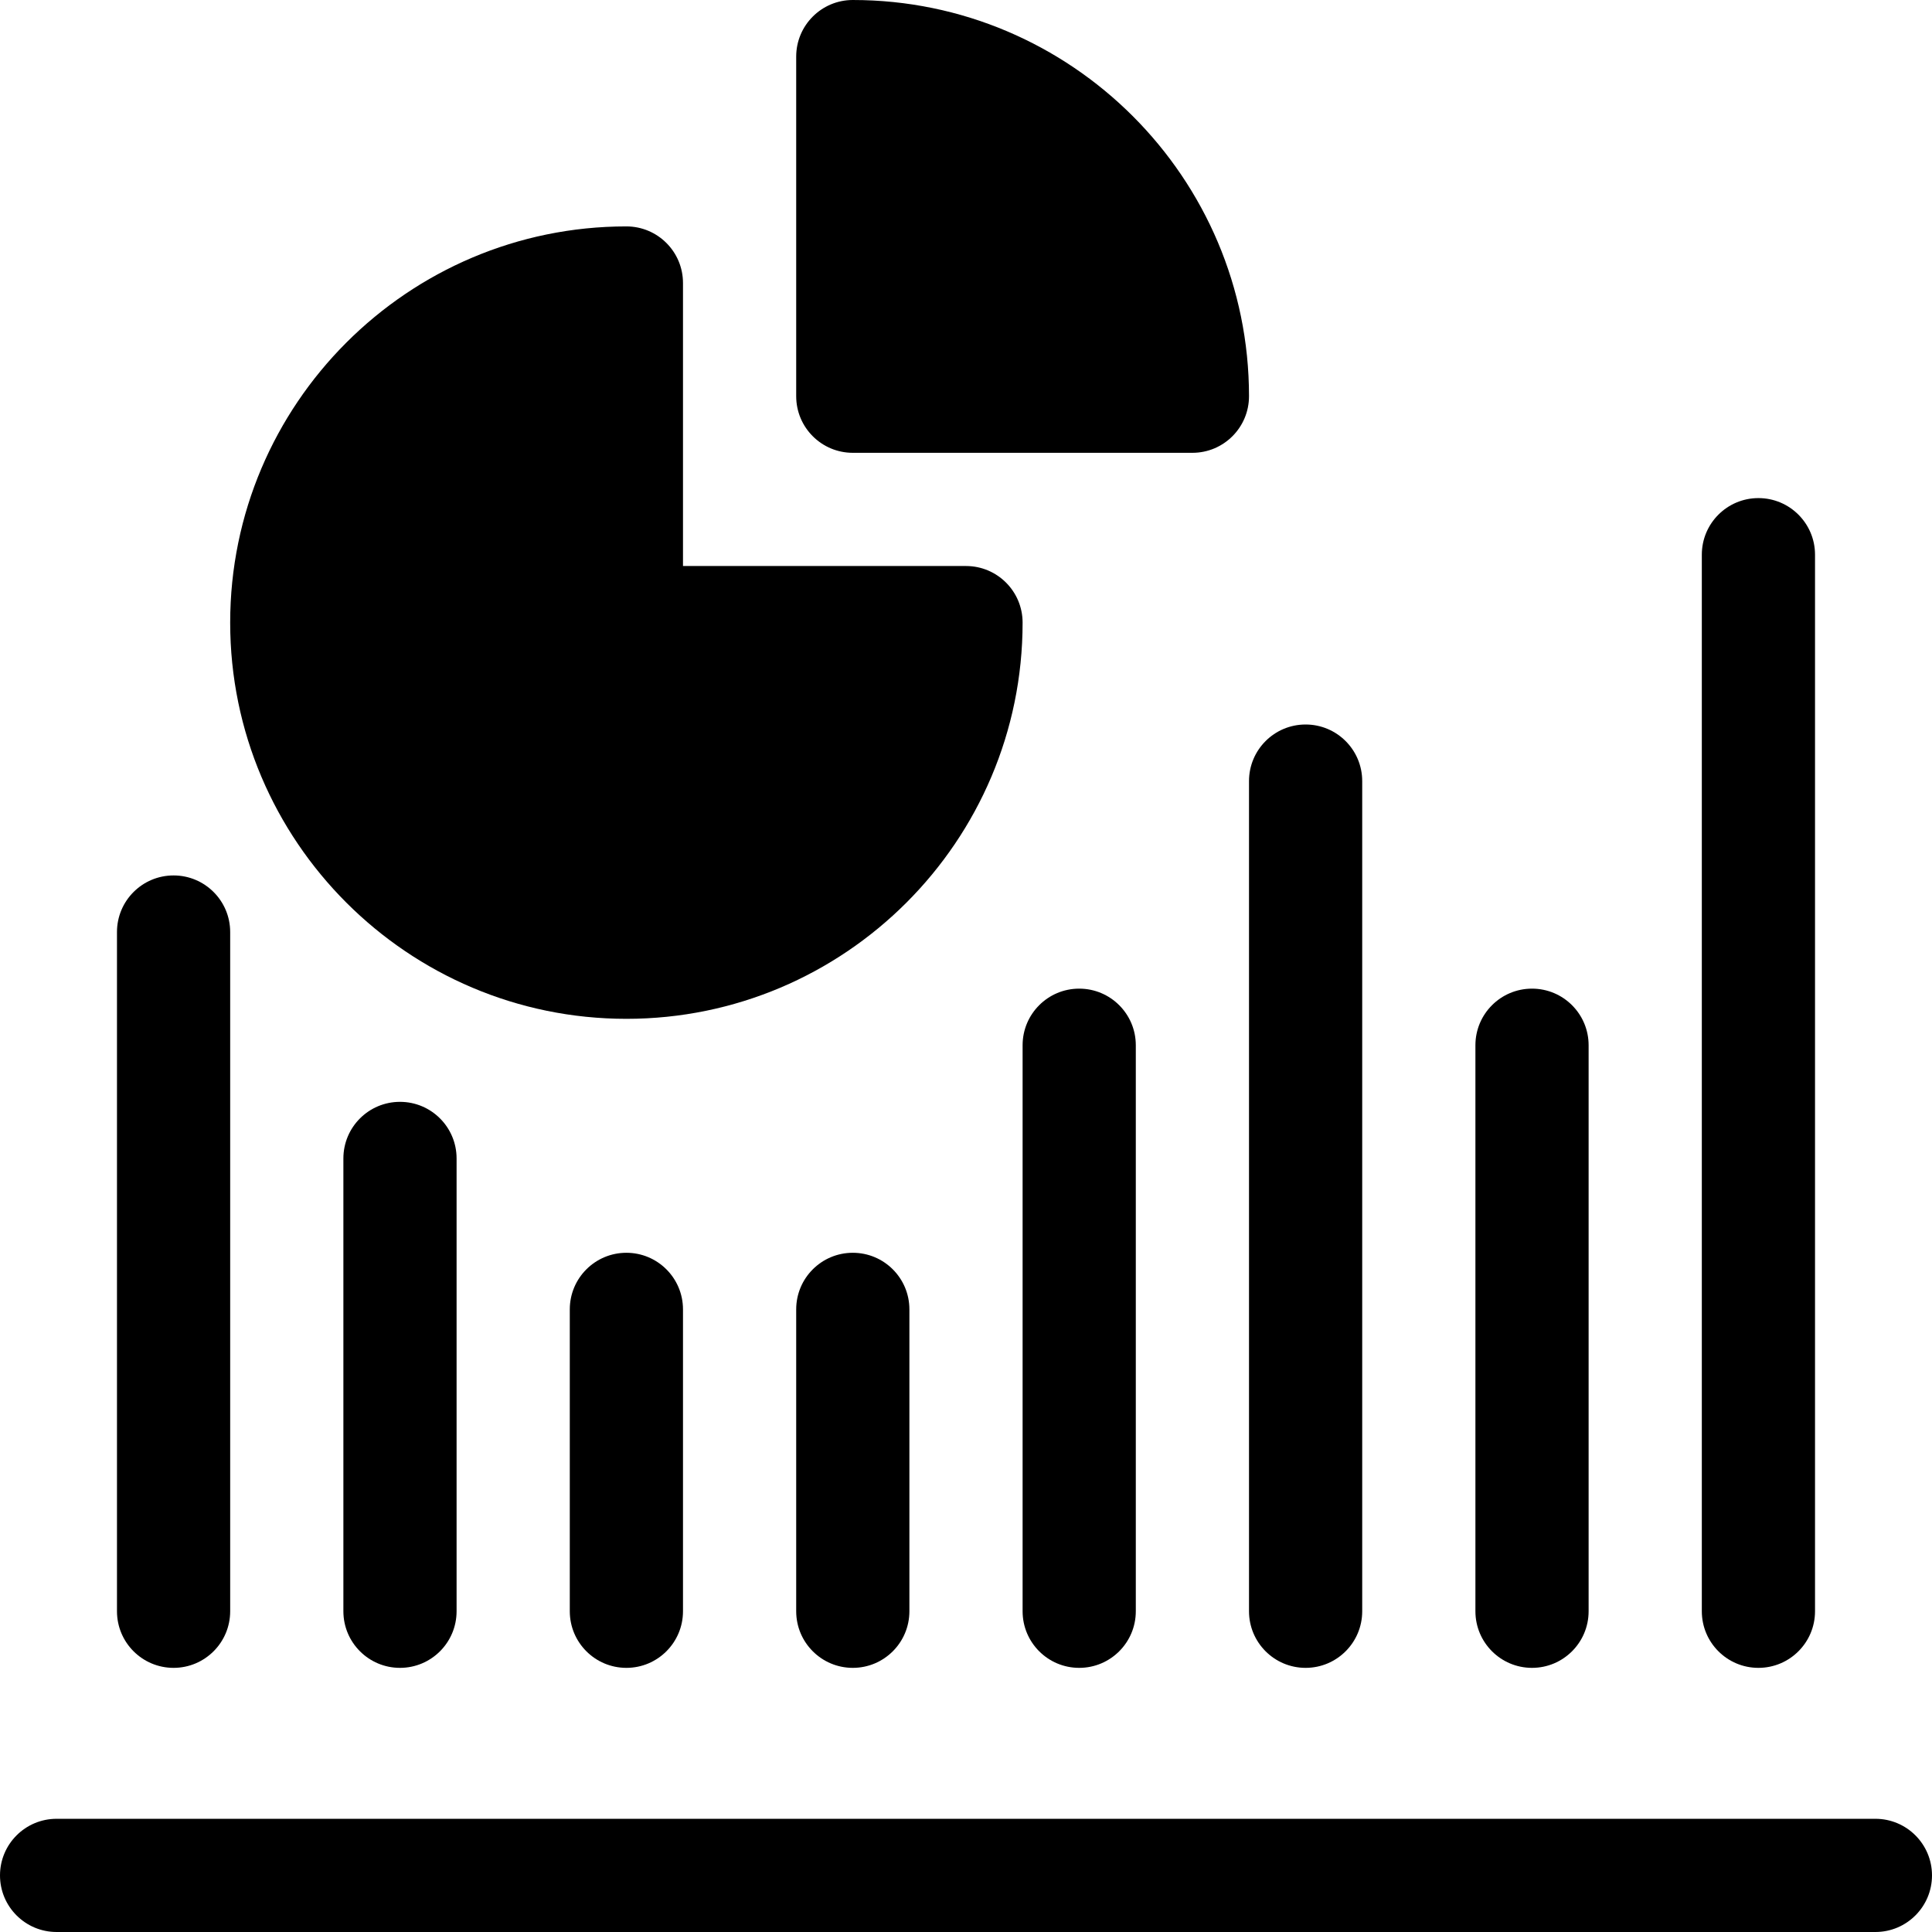
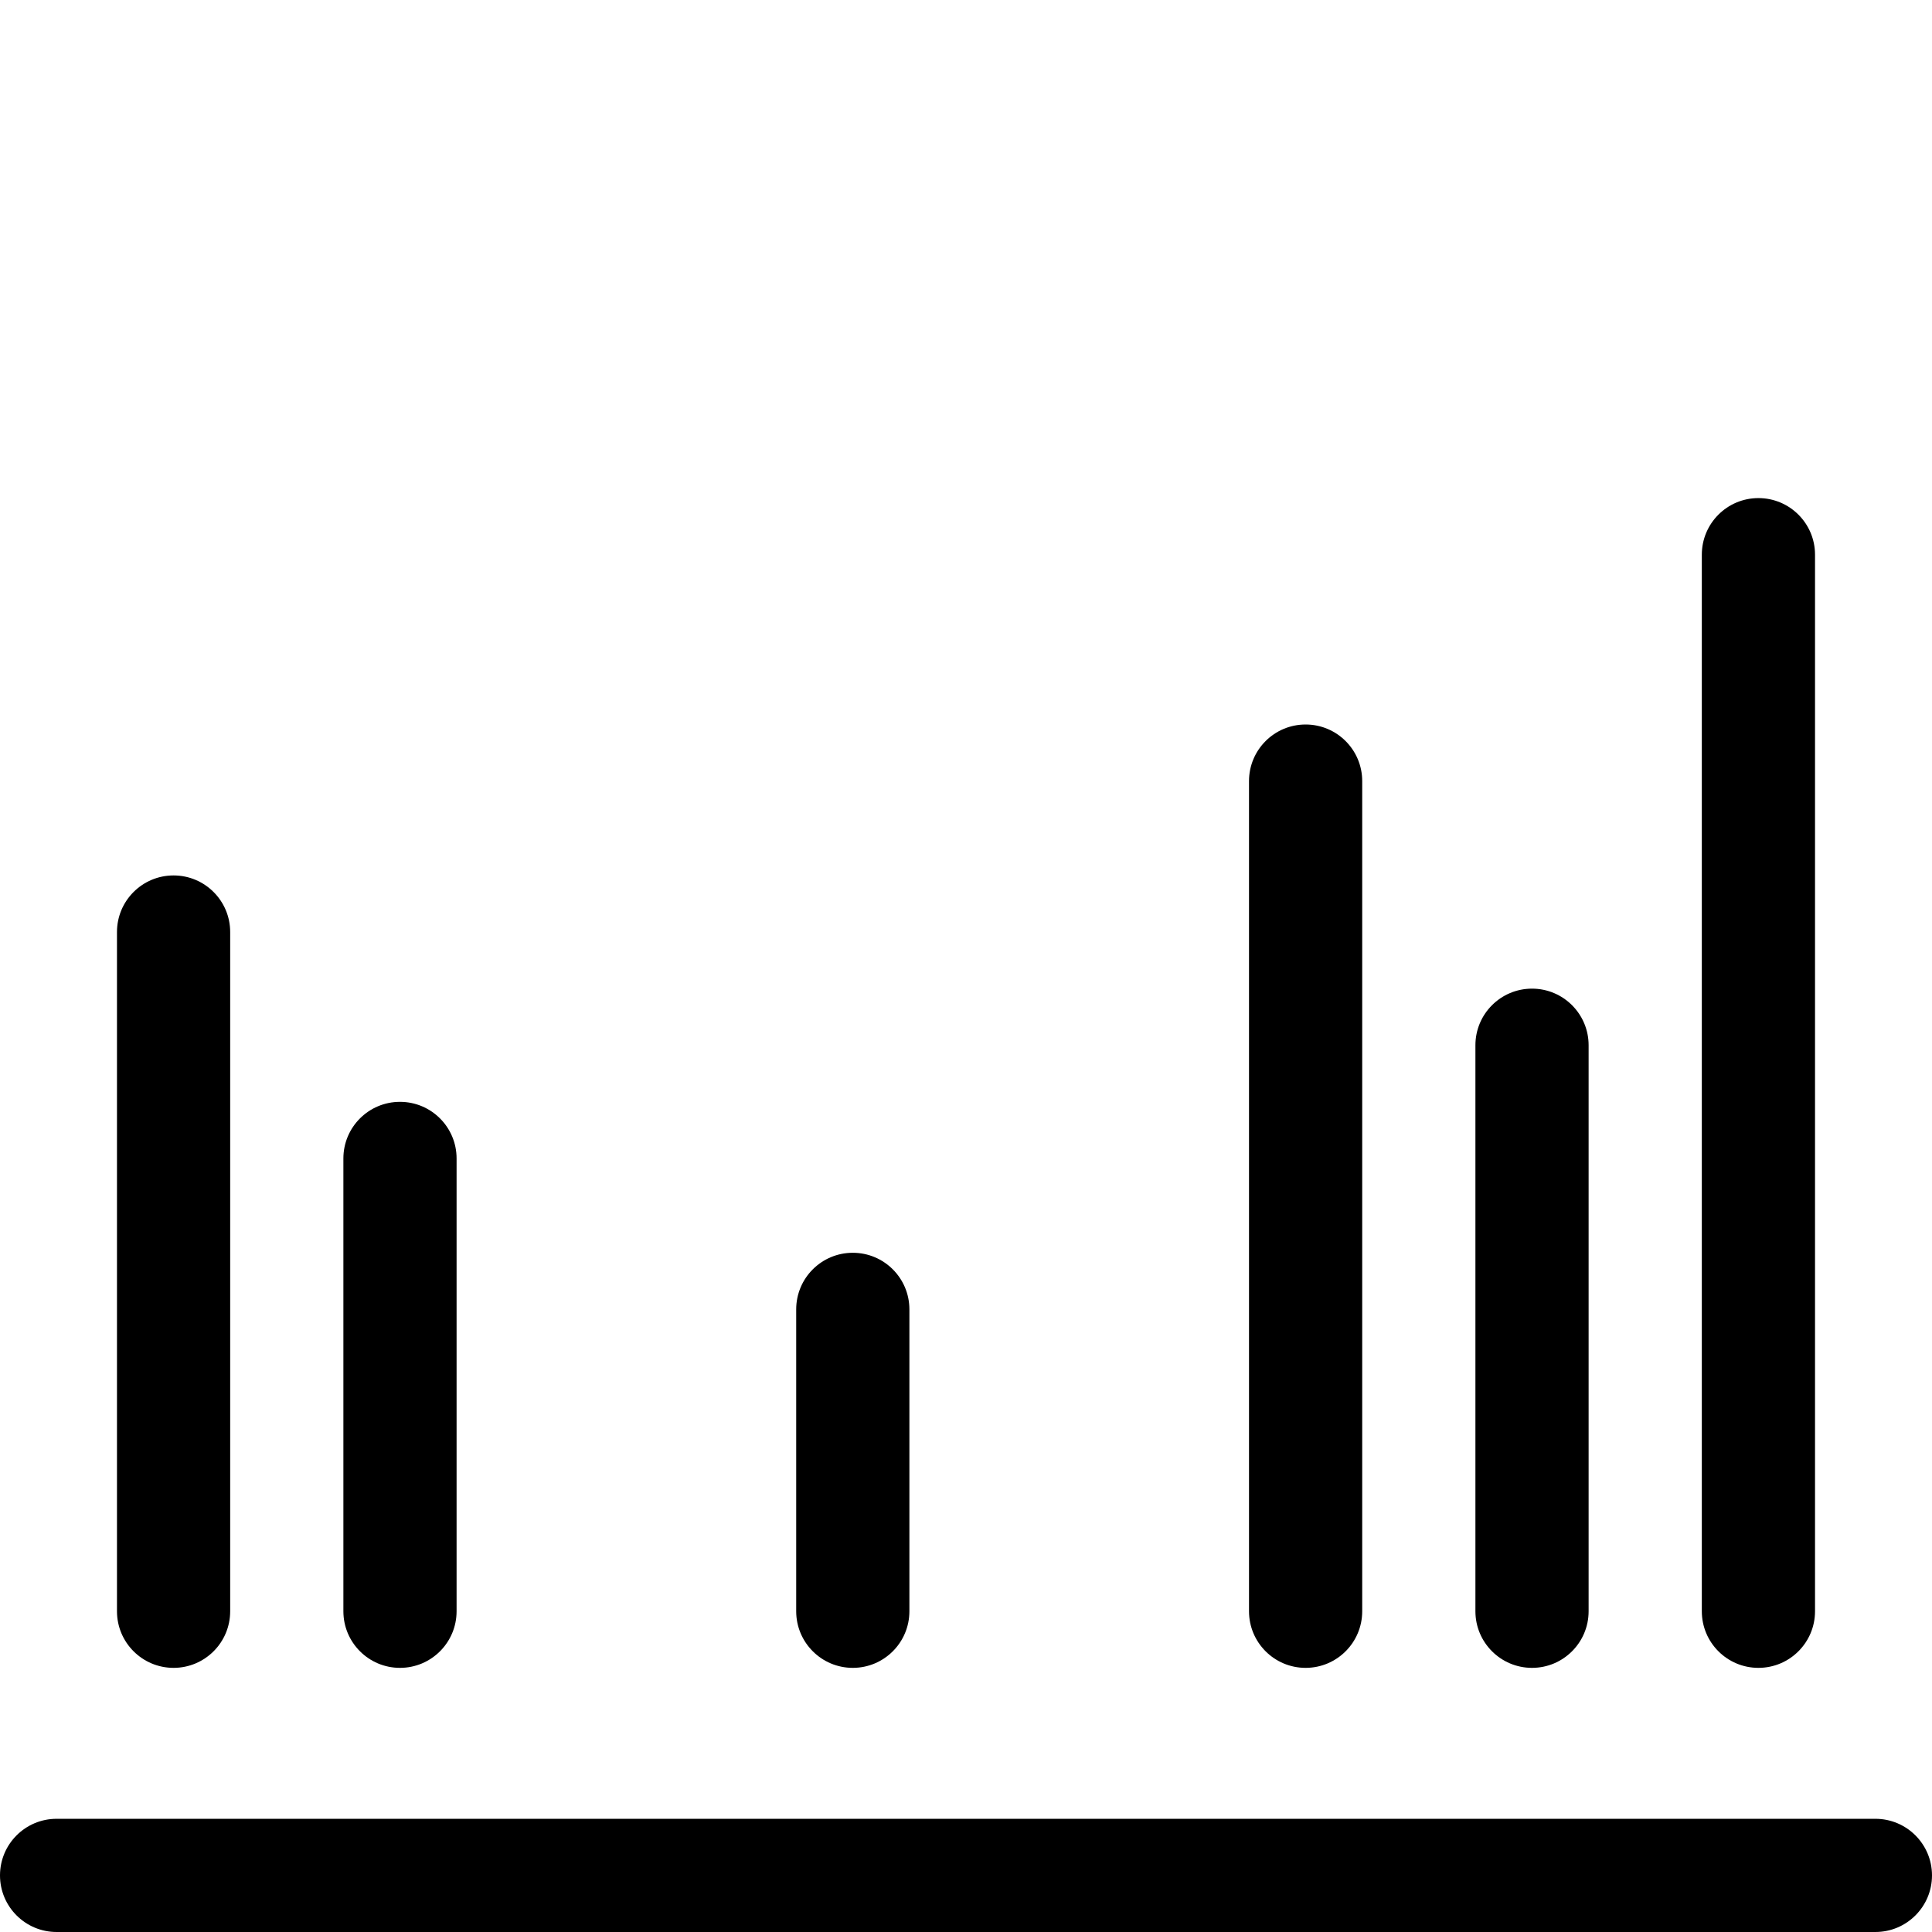
<svg xmlns="http://www.w3.org/2000/svg" id="Capa_1" height="512" viewBox="0 0 512 512" width="512">
  <g>
    <path d="m497 482h-482c-8.284 0-15 6.716-15 15s6.716 15 15 15h482c8.284 0 15-6.716 15-15s-6.716-15-15-15z" />
    <g>
      <path d="m46 232c-8.284 0-15 6.716-15 15v180c0 8.284 6.716 15 15 15s15-6.716 15-15v-180c0-8.284-6.716-15-15-15z" />
      <path d="m106 292c-8.284 0-15 6.716-15 15v120c0 8.284 6.716 15 15 15s15-6.716 15-15v-120c0-8.284-6.716-15-15-15z" />
-       <path d="m166 332c-8.284 0-15 6.716-15 15v80c0 8.284 6.716 15 15 15s15-6.716 15-15v-80c0-8.284-6.716-15-15-15z" />
      <path d="m226 332c-8.284 0-15 6.716-15 15v80c0 8.284 6.716 15 15 15s15-6.716 15-15v-80c0-8.284-6.716-15-15-15z" />
-       <path d="m286 262c-8.284 0-15 6.716-15 15v150c0 8.284 6.716 15 15 15s15-6.716 15-15v-150c0-8.284-6.716-15-15-15z" />
      <path d="m346 192c-8.284 0-15 6.716-15 15v220c0 8.284 6.716 15 15 15s15-6.716 15-15v-220c0-8.284-6.716-15-15-15z" />
      <path d="m406 262c-8.284 0-15 6.716-15 15v150c0 8.284 6.716 15 15 15s15-6.716 15-15v-150c0-8.284-6.716-15-15-15z" />
      <path d="m466 132c-8.284 0-15 6.716-15 15v280c0 8.284 6.716 15 15 15s15-6.716 15-15v-280c0-8.284-6.716-15-15-15z" />
    </g>
-     <path d="m256 150h-75v-75c0-8.284-6.716-15-15-15-57.897 0-105 47.103-105 105s47.103 105 105 105 105-47.103 105-105c0-8.284-6.716-15-15-15z" />
-     <path d="m226 0c-8.284 0-15 6.716-15 15v90c0 8.284 6.716 15 15 15h90c8.284 0 15-6.716 15-15 0-57.897-47.103-105-105-105z" />
  </g>
</svg>